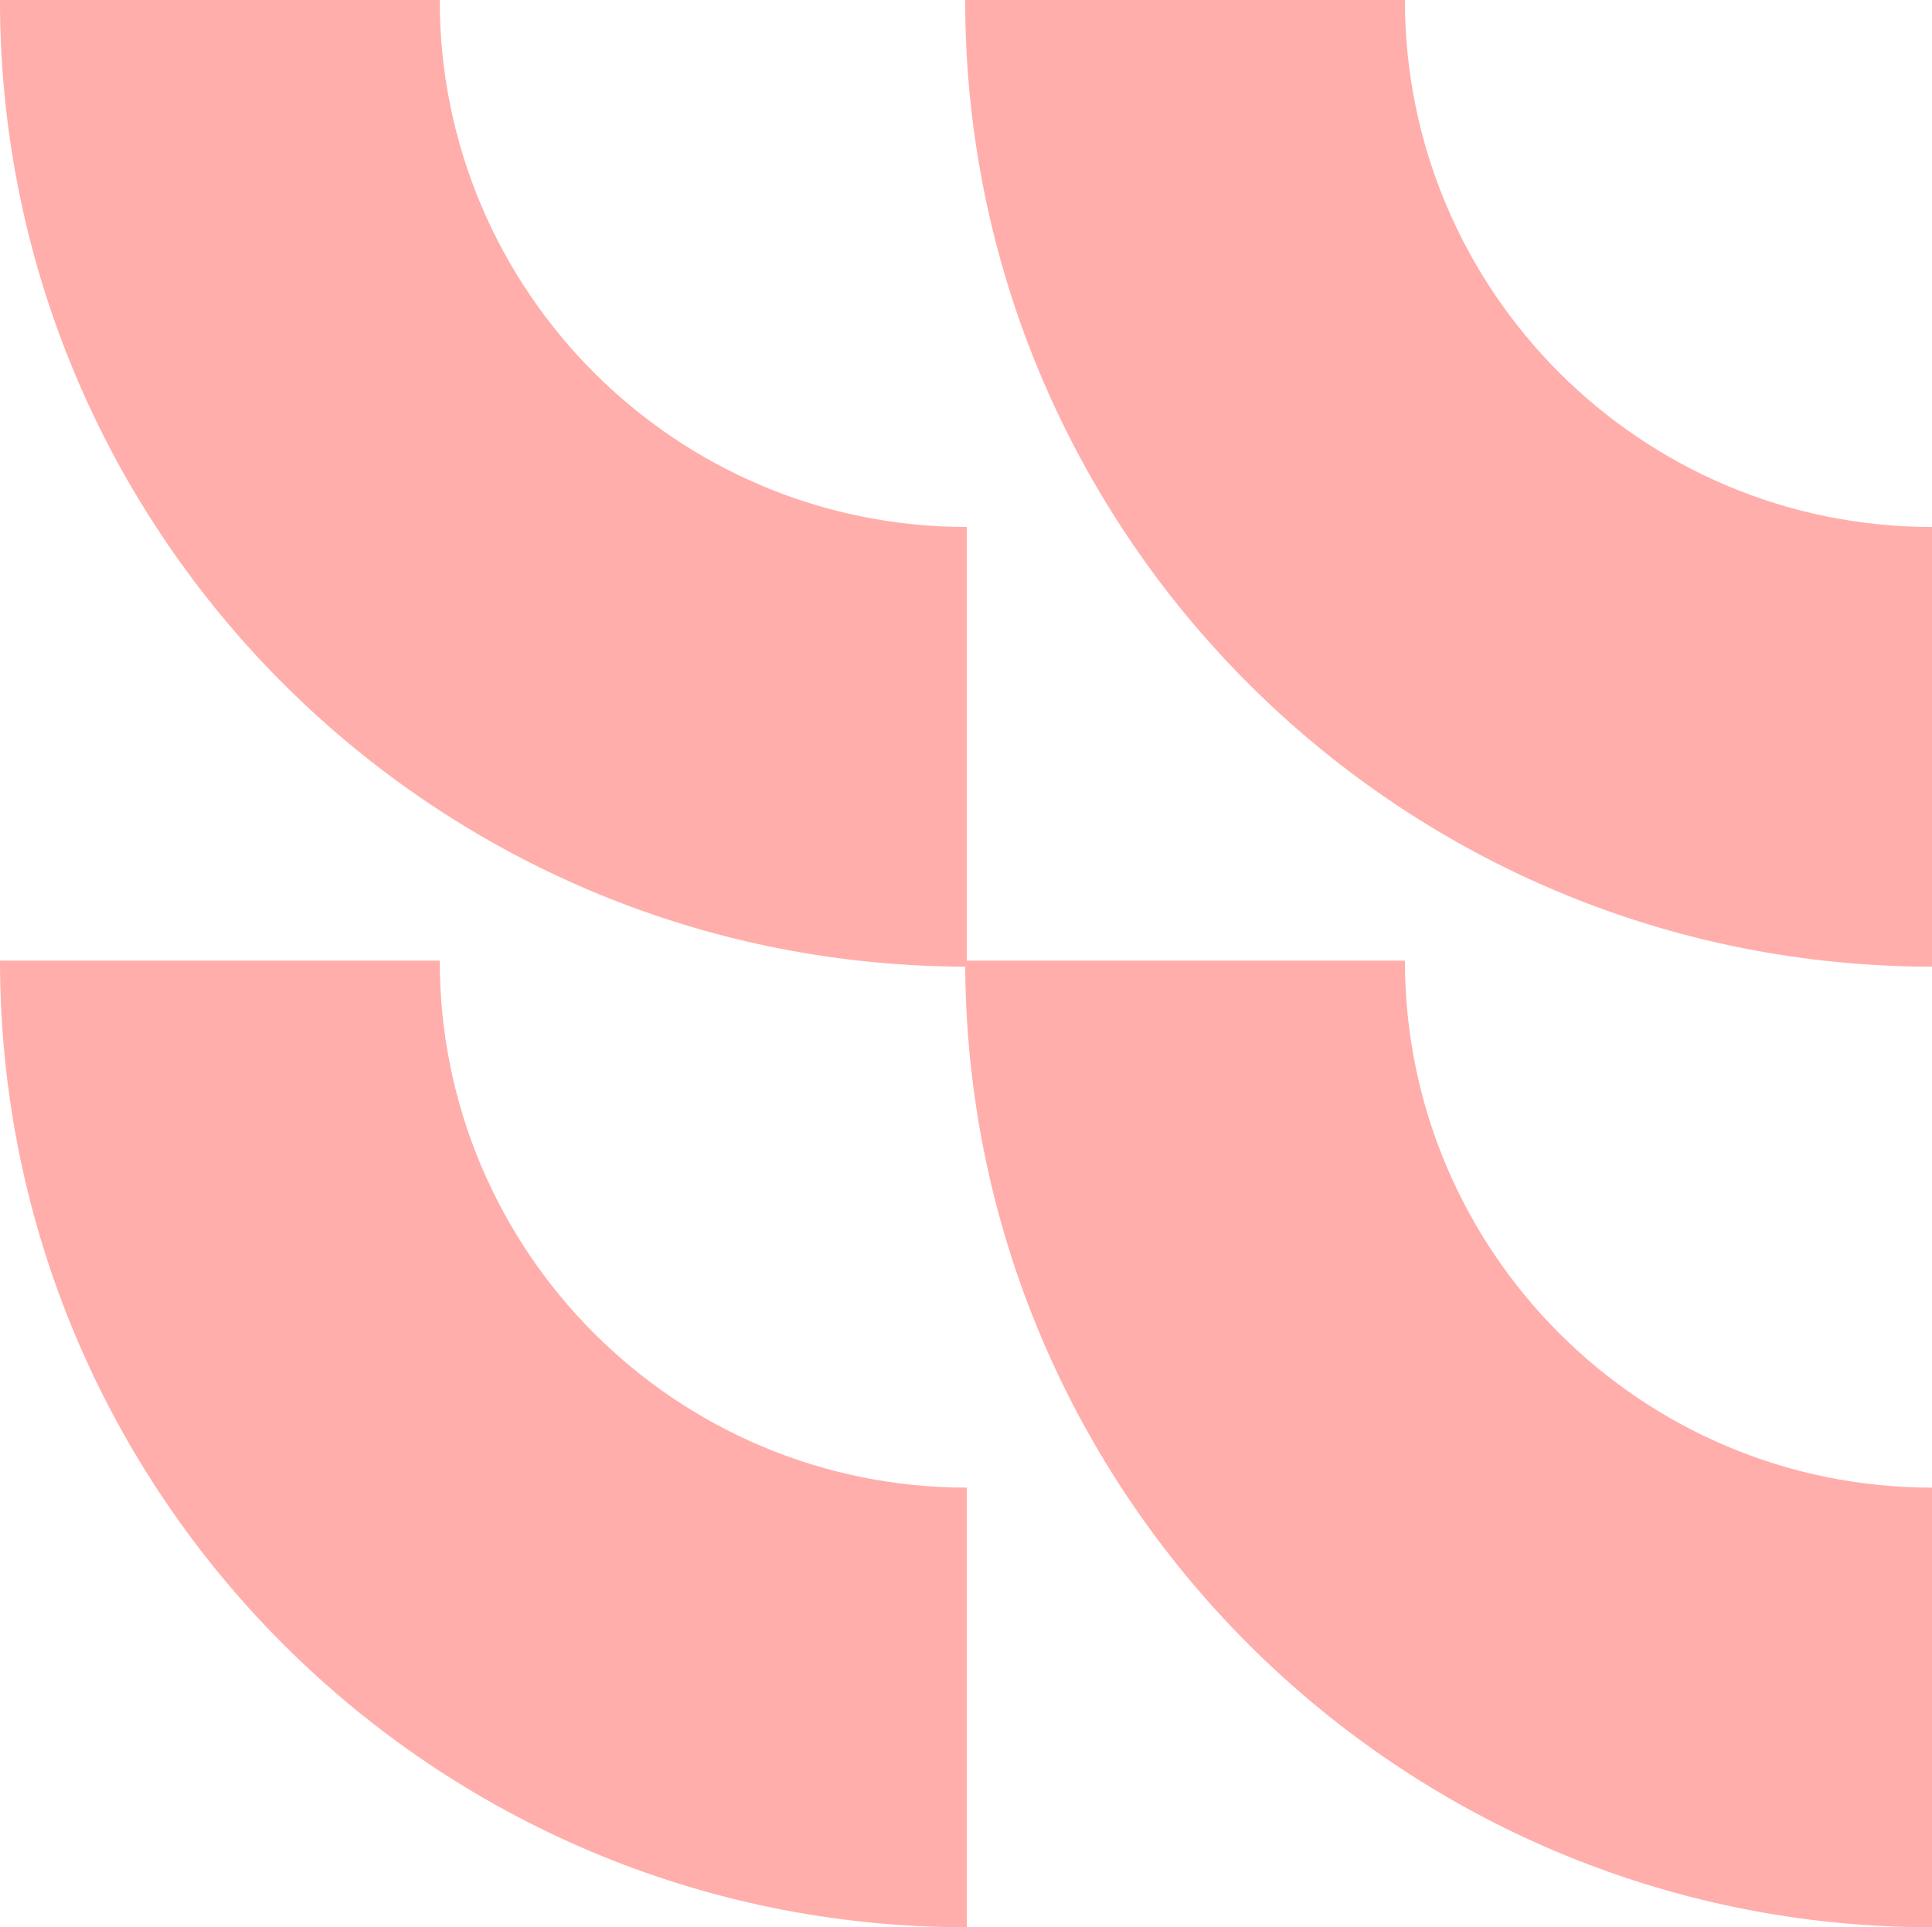
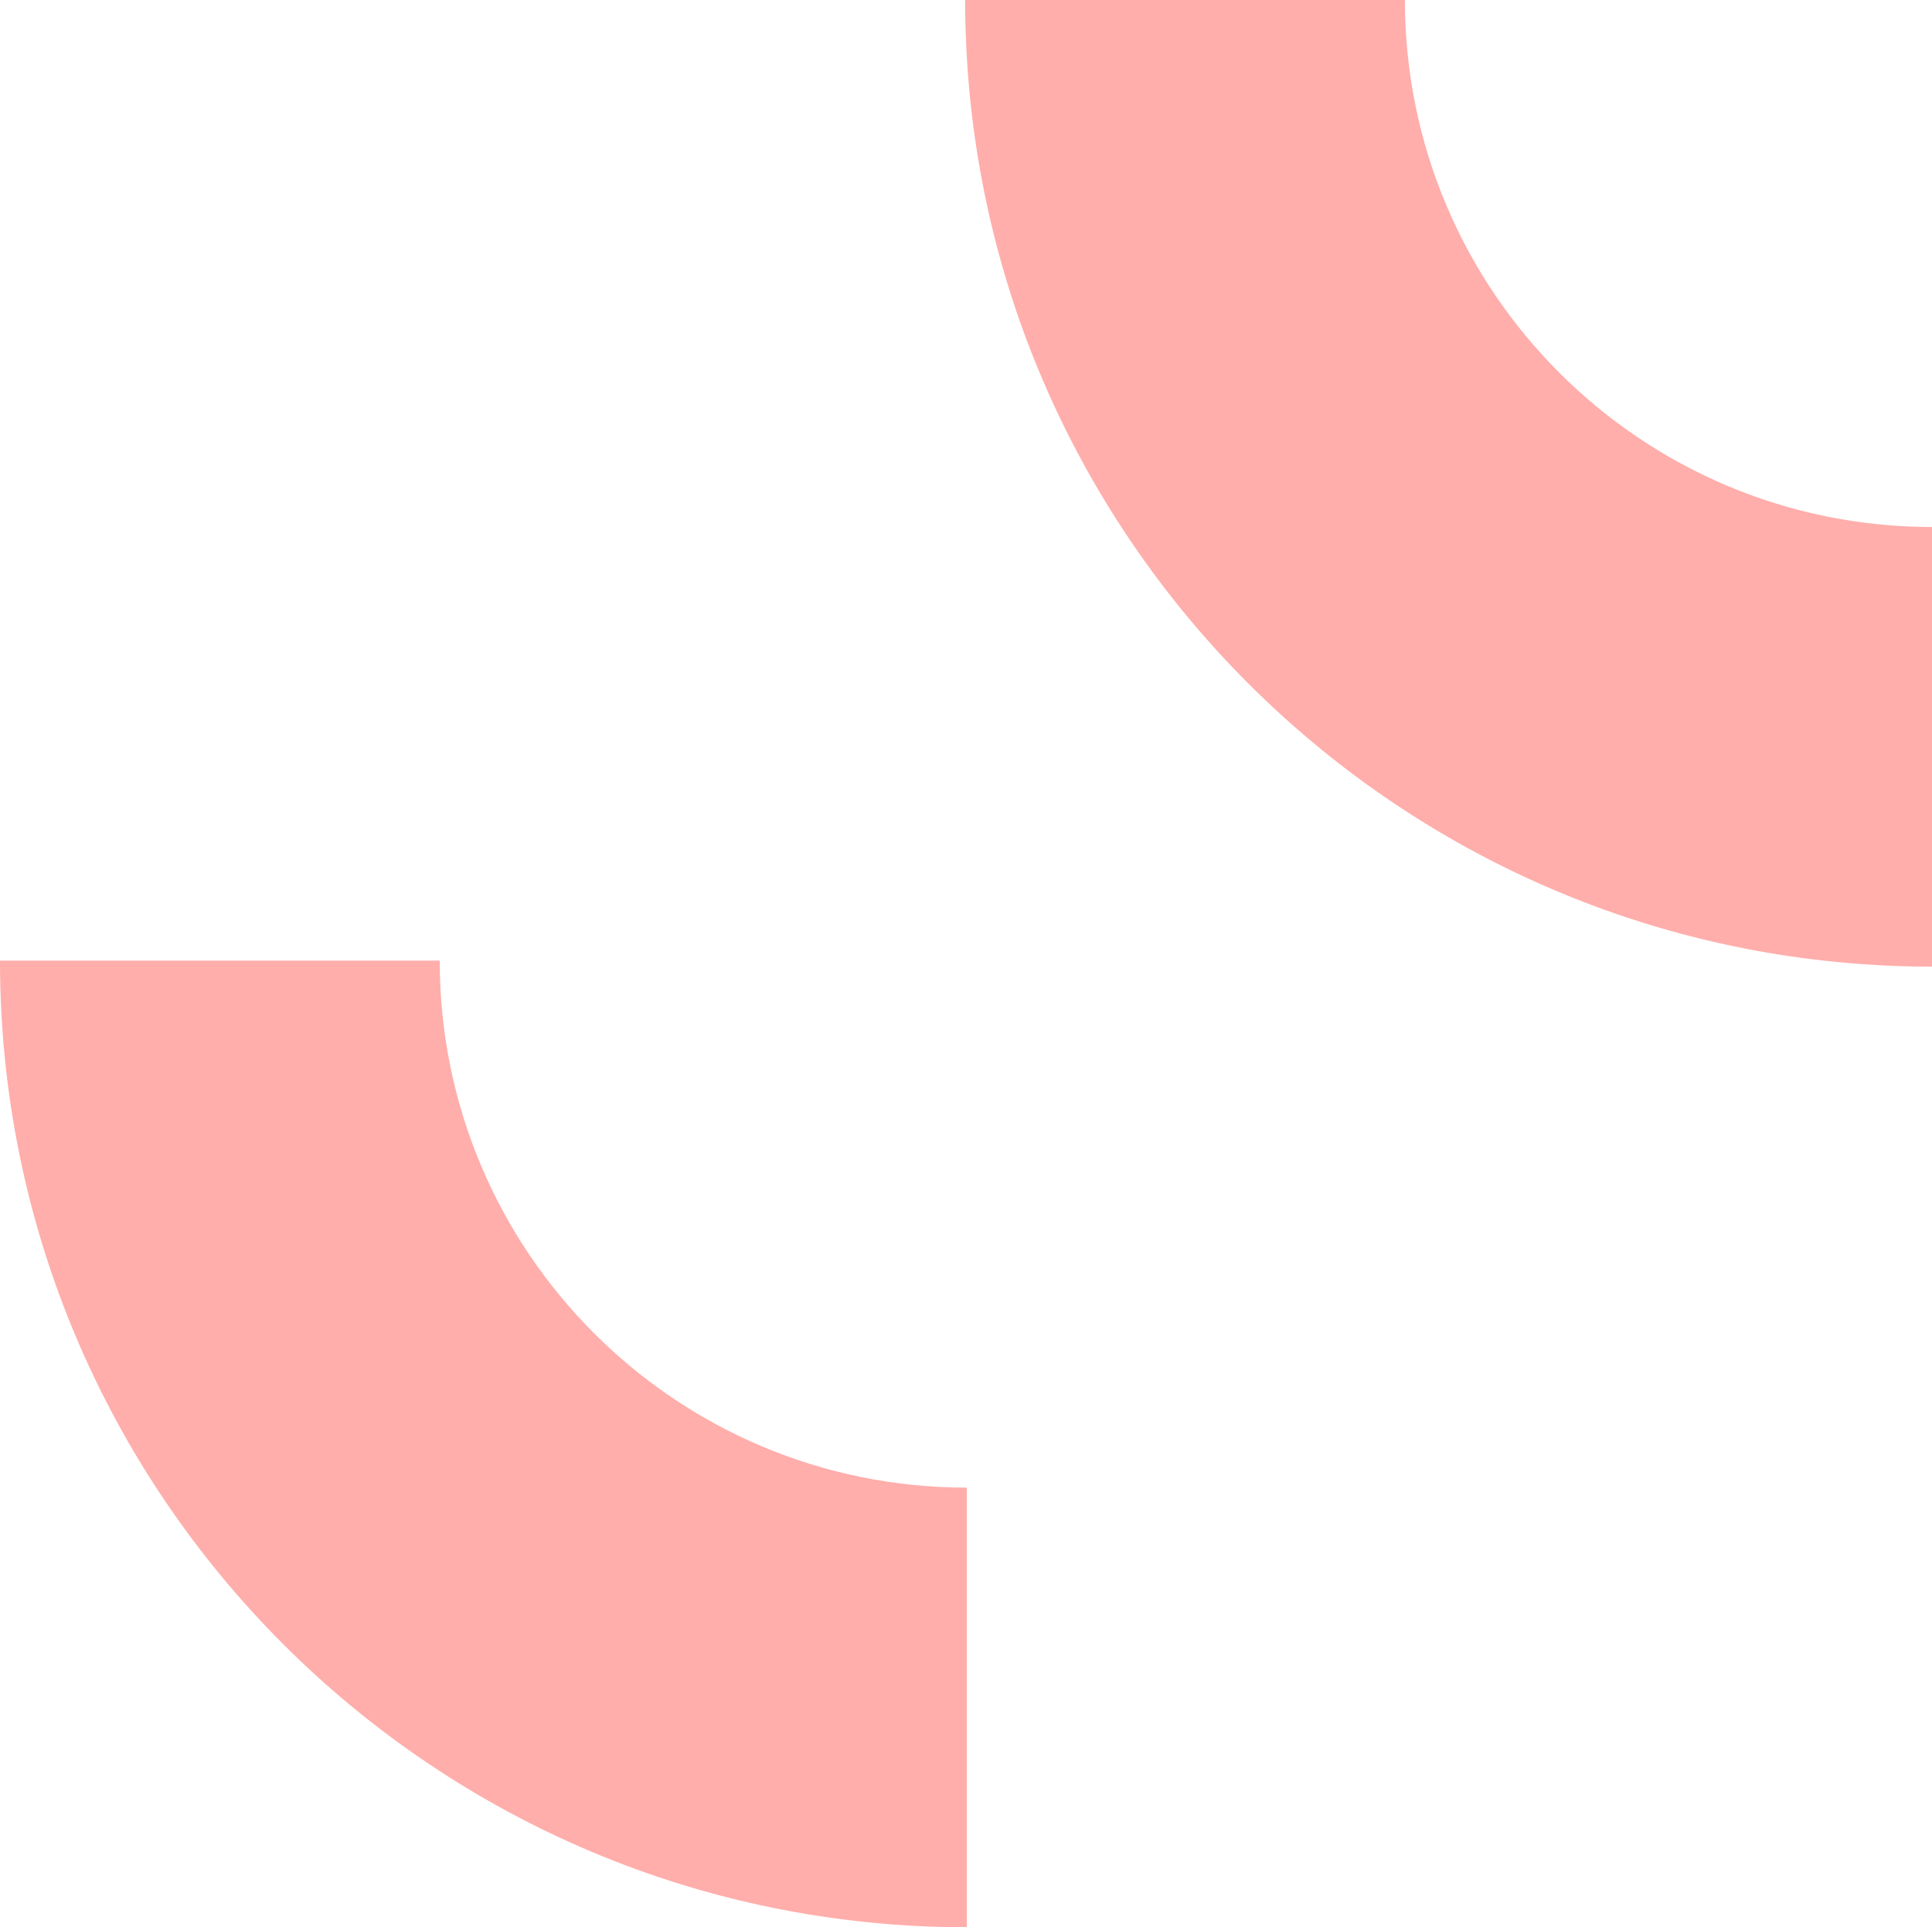
<svg xmlns="http://www.w3.org/2000/svg" height="60.591" viewBox="0 0 60.728 60.591" width="60.728">
  <g fill="#ffaeab">
-     <path d="m30.39 16.568v13.822h-.054c-1.131 0-2.246-.068-3.348-.189-15.181-1.688-26.989-14.564-26.989-30.201h13.822c0 9.155 7.418 16.568 16.568 16.568z" />
    <path d="m30.39 46.769v13.822c-16.782-0-30.39-13.604-30.39-30.39h13.822c0 9.155 7.418 16.568 16.568 16.568z" />
    <path d="m60.728 16.568v13.822h-.053c-1.131 0-2.246-.068-3.348-.189-15.181-1.688-26.989-14.564-26.989-30.201h13.822c0 9.155 7.418 16.568 16.568 16.568z" />
-     <path d="m60.728 46.769v13.822c-16.782 0-30.39-13.604-30.39-30.39h13.822c0 9.155 7.418 16.568 16.568 16.568z" />
  </g>
</svg>